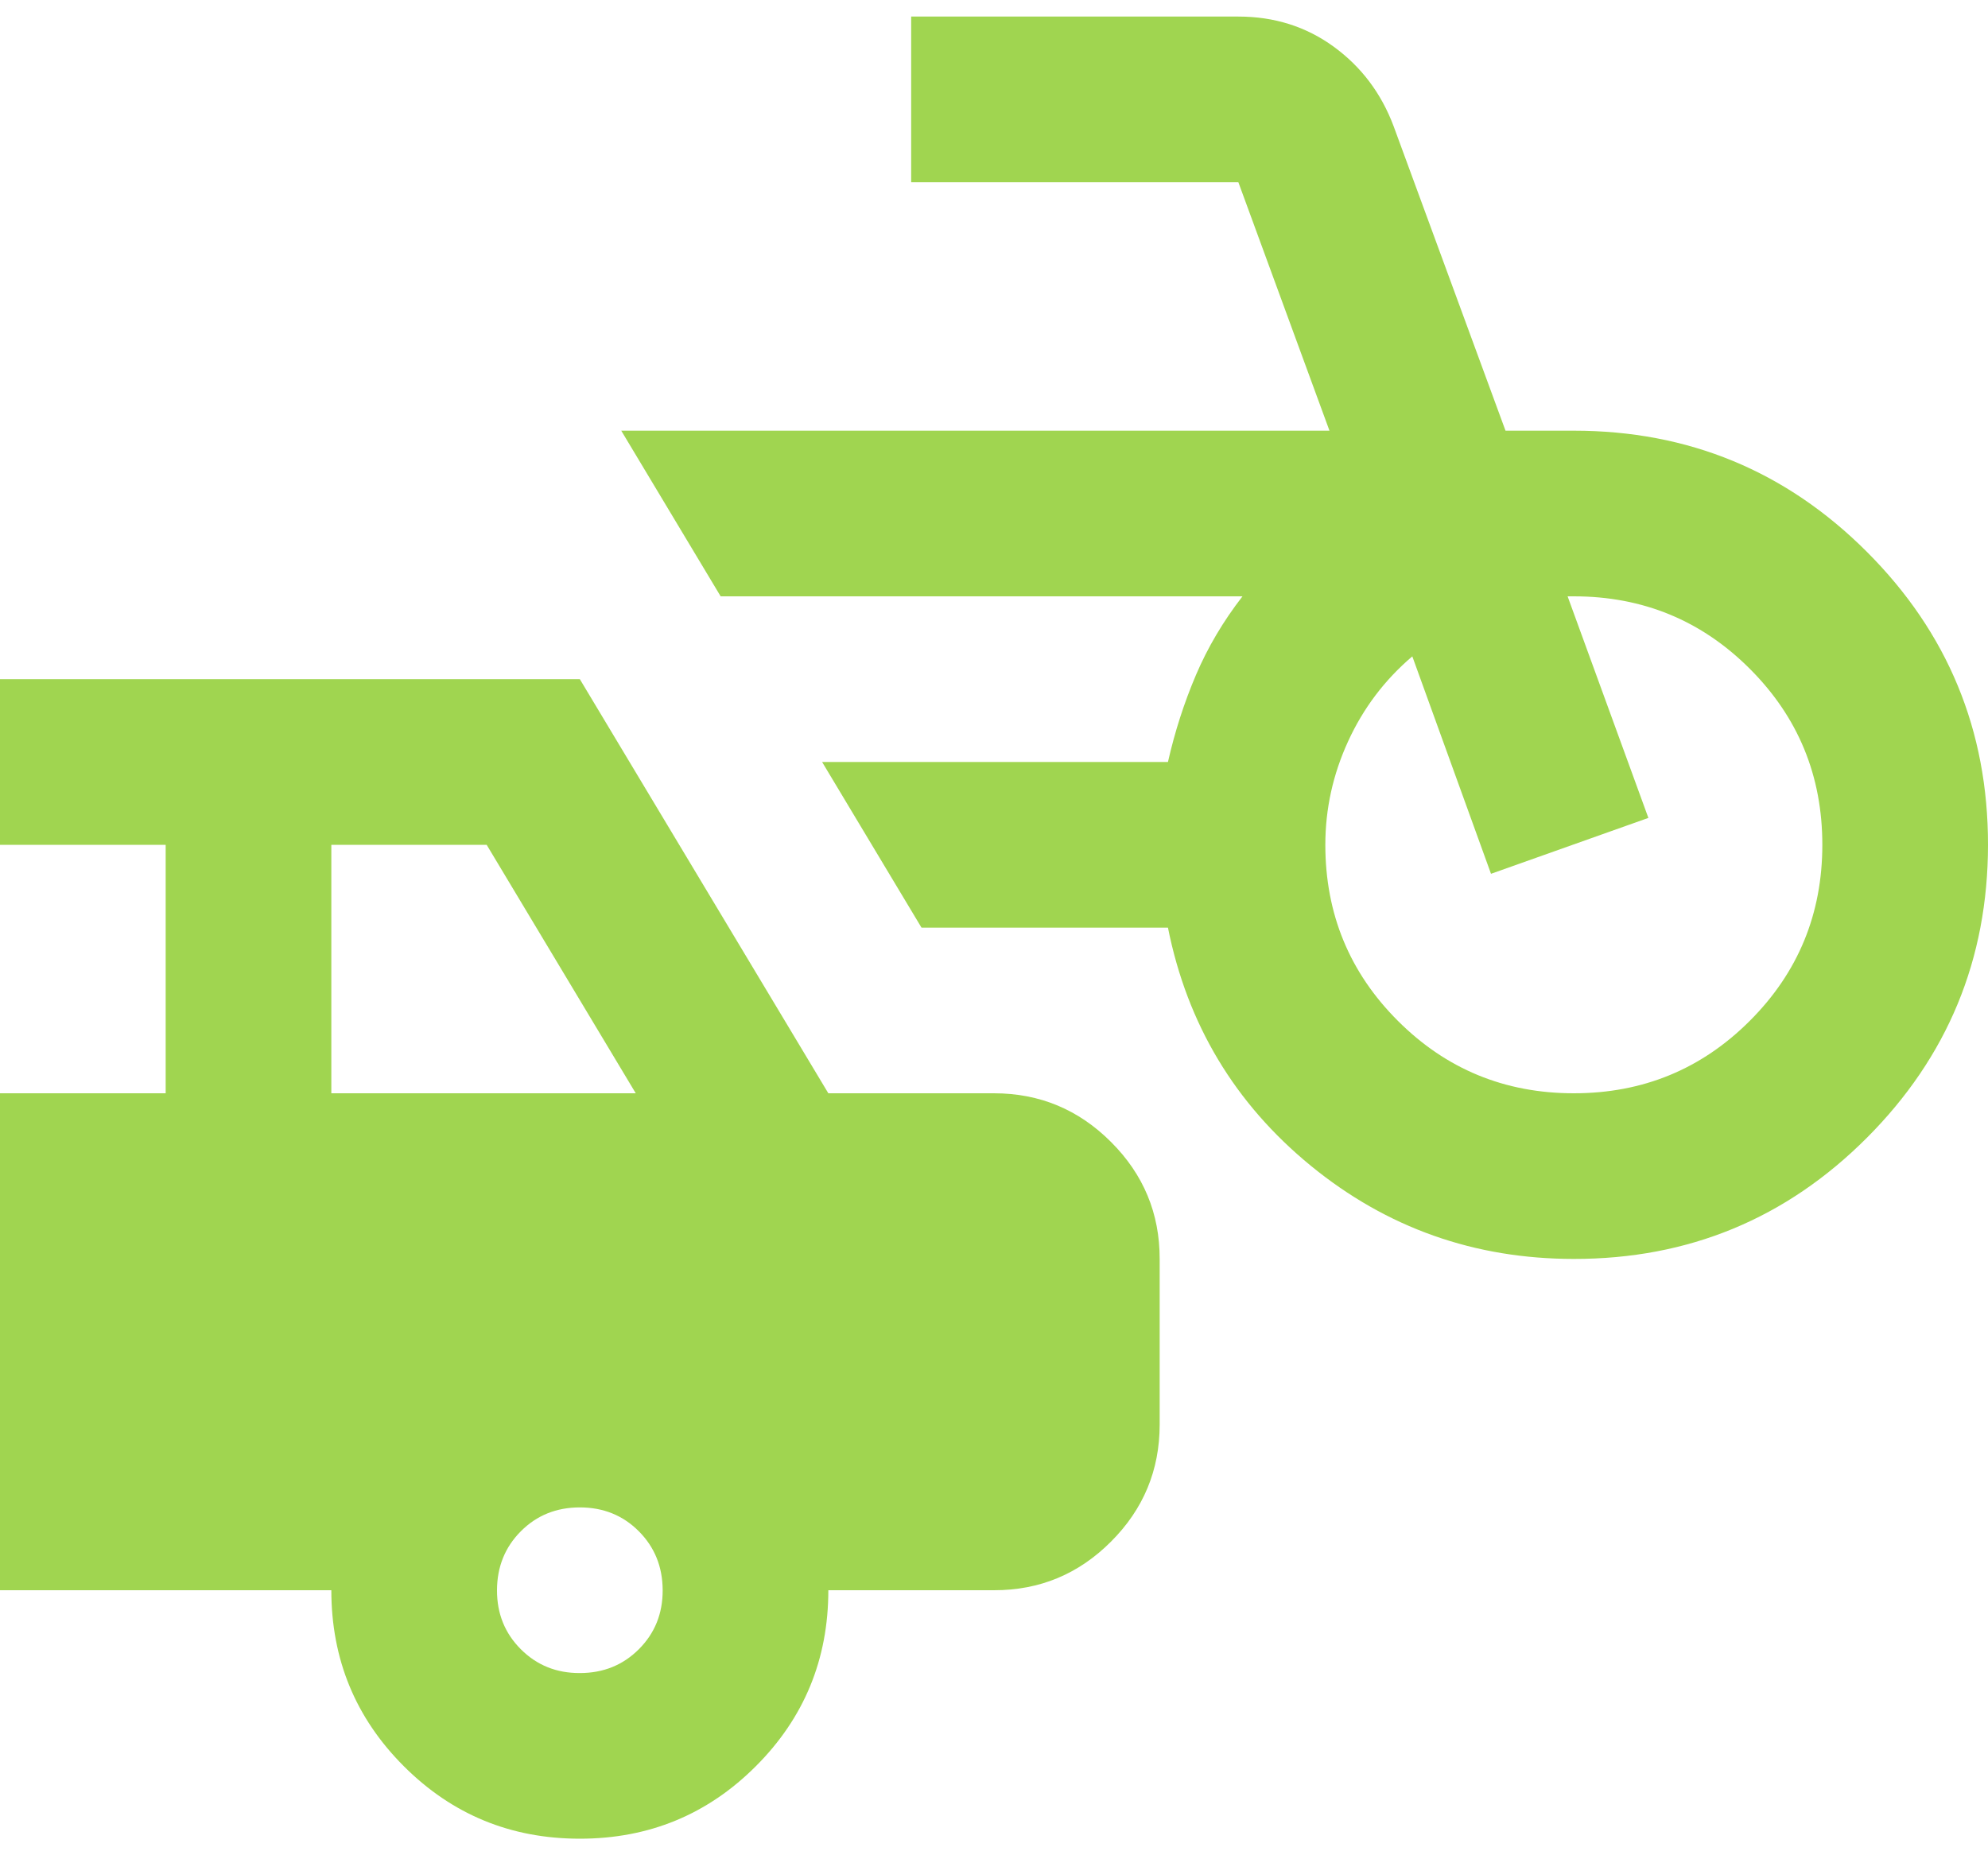
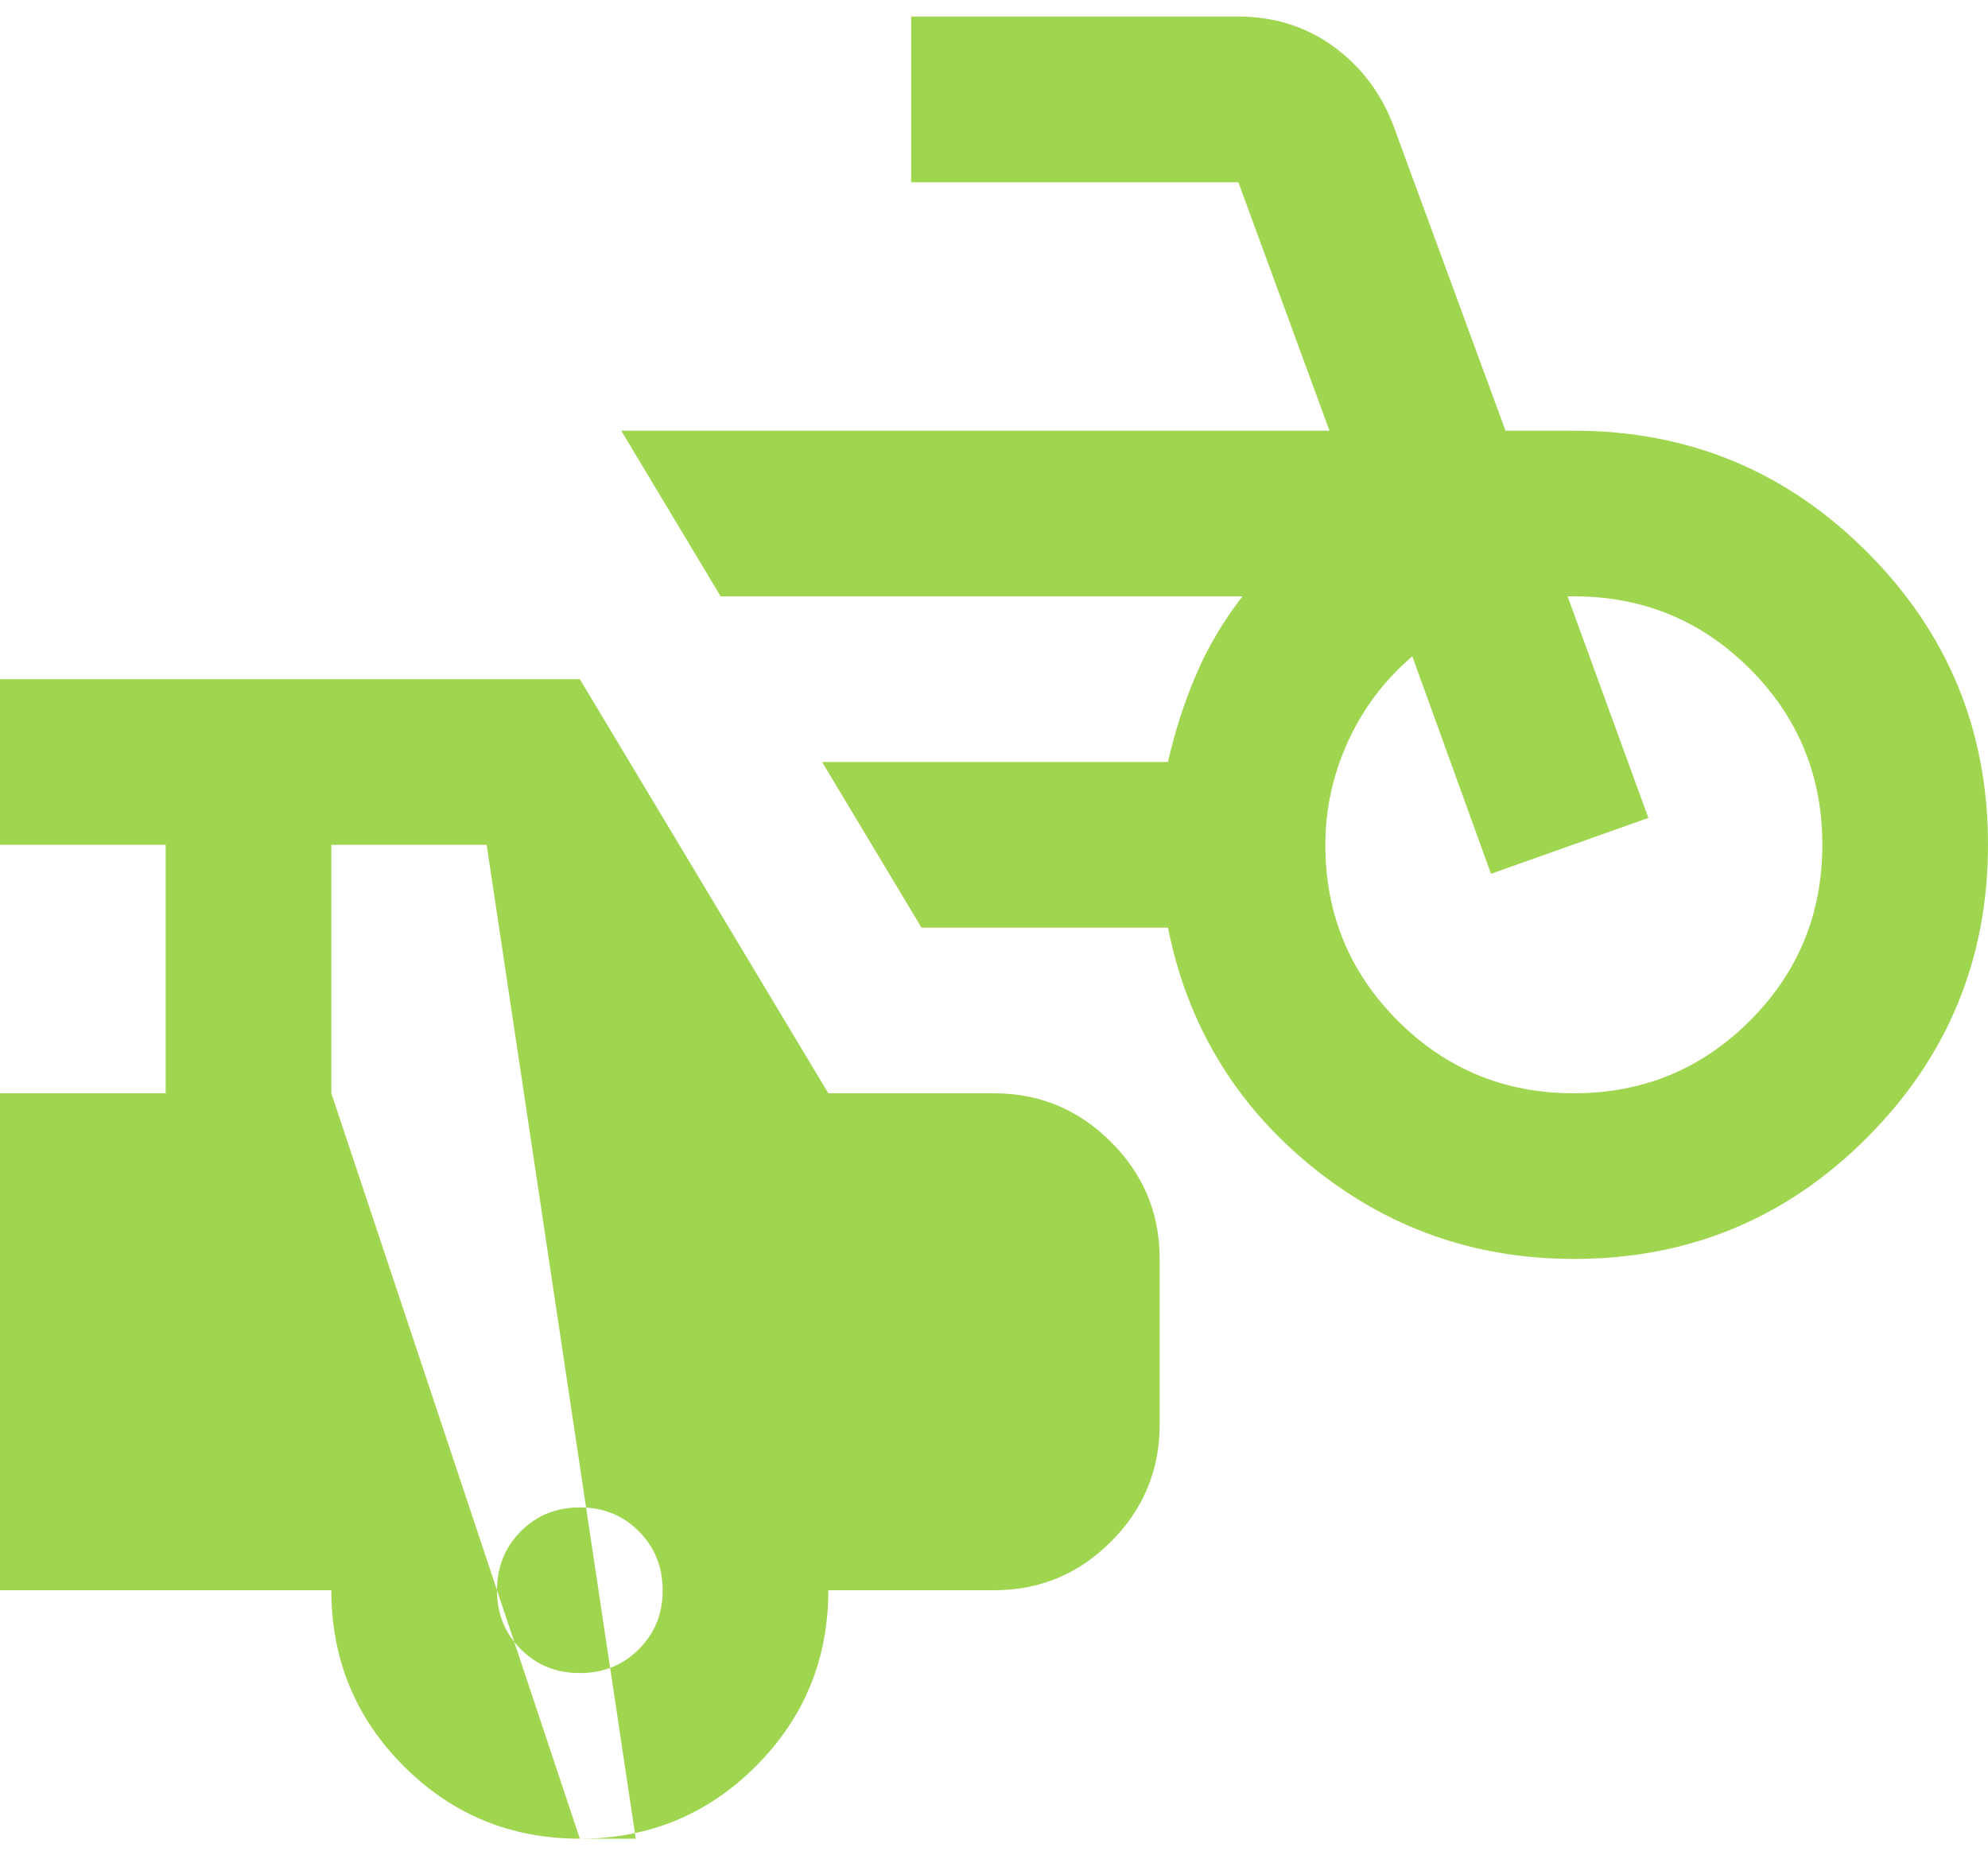
<svg xmlns="http://www.w3.org/2000/svg" width="60" height="56" viewBox="0 0 60 56" fill="none">
-   <path d="M47.5 38C44.5 38 41.854 37.062 39.562 35.188C37.271 33.312 35.833 30.917 35.25 28H27.812L24.812 23H35.25C35.458 22.083 35.74 21.208 36.095 20.375C36.45 19.542 36.918 18.75 37.5 18H21.75L18.75 13H40.125L37.375 5.5H27.5V0.5H37.375C38.458 0.5 39.417 0.802 40.25 1.407C41.083 2.013 41.688 2.814 42.062 3.812L45.438 13H47.5C50.958 13 53.907 14.219 56.345 16.657C58.783 19.096 60.002 22.043 60 25.5C59.998 28.957 58.779 31.905 56.343 34.345C53.906 36.785 50.958 38.003 47.5 38ZM47.5 33C49.583 33 51.354 32.271 52.812 30.812C54.271 29.354 55 27.583 55 25.5C55 23.417 54.271 21.646 52.812 20.188C51.354 18.729 49.583 18 47.5 18H47.312L49.75 24.688L45 26.375L42.625 19.812C41.792 20.521 41.146 21.375 40.688 22.375C40.229 23.375 40 24.417 40 25.5C40 27.583 40.729 29.354 42.188 30.812C43.646 32.271 45.417 33 47.5 33ZM17.5 55.5C15.417 55.5 13.646 54.771 12.188 53.312C10.729 51.854 10 50.083 10 48H0V33H5V25.5H0V20.5H17.5L25 33H30C31.375 33 32.553 33.49 33.532 34.47C34.513 35.45 35.002 36.627 35 38V43C35 44.375 34.511 45.553 33.532 46.532C32.554 47.513 31.377 48.002 30 48H25C25 50.083 24.271 51.854 22.812 53.312C21.354 54.771 19.583 55.5 17.5 55.5ZM10 33H19.188L14.688 25.5H10V33ZM17.5 50.5C18.208 50.5 18.802 50.26 19.282 49.78C19.762 49.3 20.002 48.707 20 48C19.998 47.293 19.758 46.7 19.28 46.22C18.802 45.74 18.208 45.5 17.5 45.5C16.792 45.5 16.198 45.74 15.72 46.22C15.242 46.7 15.002 47.293 15 48C14.998 48.707 15.238 49.301 15.72 49.782C16.202 50.264 16.795 50.503 17.5 50.5Z" fill="#A0D550" />
+   <path d="M47.5 38C44.5 38 41.854 37.062 39.562 35.188C37.271 33.312 35.833 30.917 35.25 28H27.812L24.812 23H35.25C35.458 22.083 35.74 21.208 36.095 20.375C36.45 19.542 36.918 18.75 37.5 18H21.75L18.75 13H40.125L37.375 5.5H27.5V0.5H37.375C38.458 0.5 39.417 0.802 40.25 1.407C41.083 2.013 41.688 2.814 42.062 3.812L45.438 13H47.5C50.958 13 53.907 14.219 56.345 16.657C58.783 19.096 60.002 22.043 60 25.5C59.998 28.957 58.779 31.905 56.343 34.345C53.906 36.785 50.958 38.003 47.5 38ZM47.5 33C49.583 33 51.354 32.271 52.812 30.812C54.271 29.354 55 27.583 55 25.5C55 23.417 54.271 21.646 52.812 20.188C51.354 18.729 49.583 18 47.5 18H47.312L49.75 24.688L45 26.375L42.625 19.812C41.792 20.521 41.146 21.375 40.688 22.375C40.229 23.375 40 24.417 40 25.5C40 27.583 40.729 29.354 42.188 30.812C43.646 32.271 45.417 33 47.5 33ZM17.5 55.5C15.417 55.5 13.646 54.771 12.188 53.312C10.729 51.854 10 50.083 10 48H0V33H5V25.5H0V20.5H17.5L25 33H30C31.375 33 32.553 33.49 33.532 34.47C34.513 35.45 35.002 36.627 35 38V43C35 44.375 34.511 45.553 33.532 46.532C32.554 47.513 31.377 48.002 30 48H25C25 50.083 24.271 51.854 22.812 53.312C21.354 54.771 19.583 55.5 17.5 55.5ZH19.188L14.688 25.5H10V33ZM17.5 50.5C18.208 50.5 18.802 50.26 19.282 49.78C19.762 49.3 20.002 48.707 20 48C19.998 47.293 19.758 46.7 19.28 46.22C18.802 45.74 18.208 45.5 17.5 45.5C16.792 45.5 16.198 45.74 15.72 46.22C15.242 46.7 15.002 47.293 15 48C14.998 48.707 15.238 49.301 15.72 49.782C16.202 50.264 16.795 50.503 17.5 50.5Z" fill="#A0D550" />
</svg>